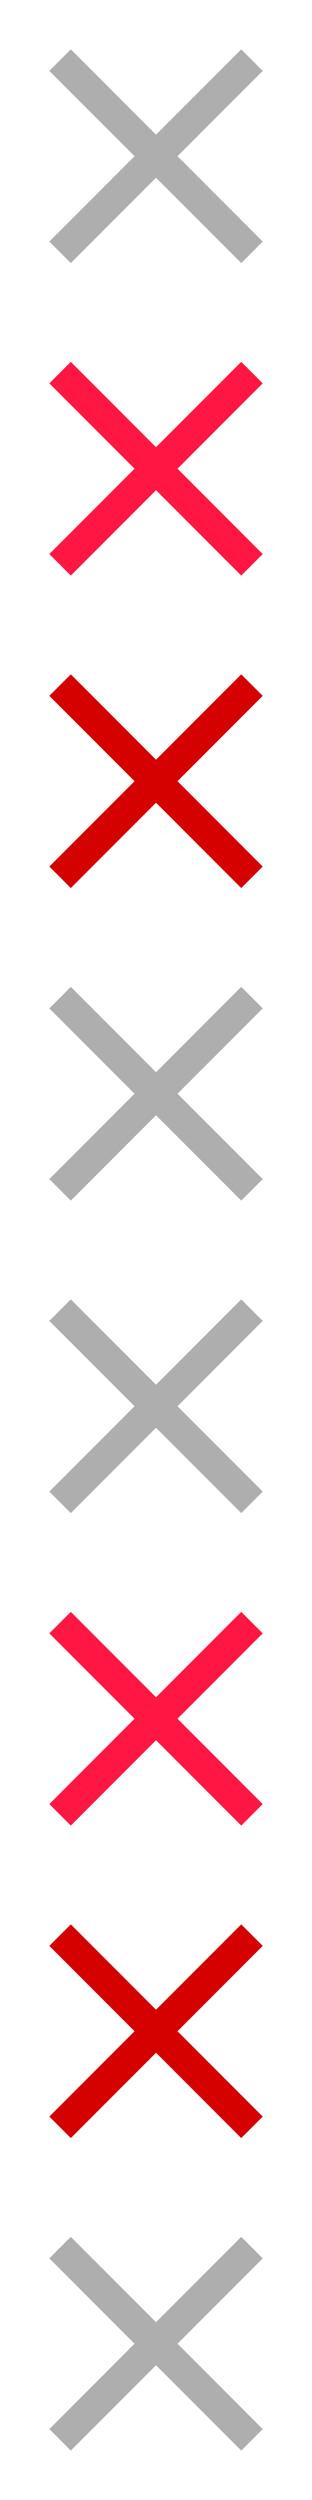
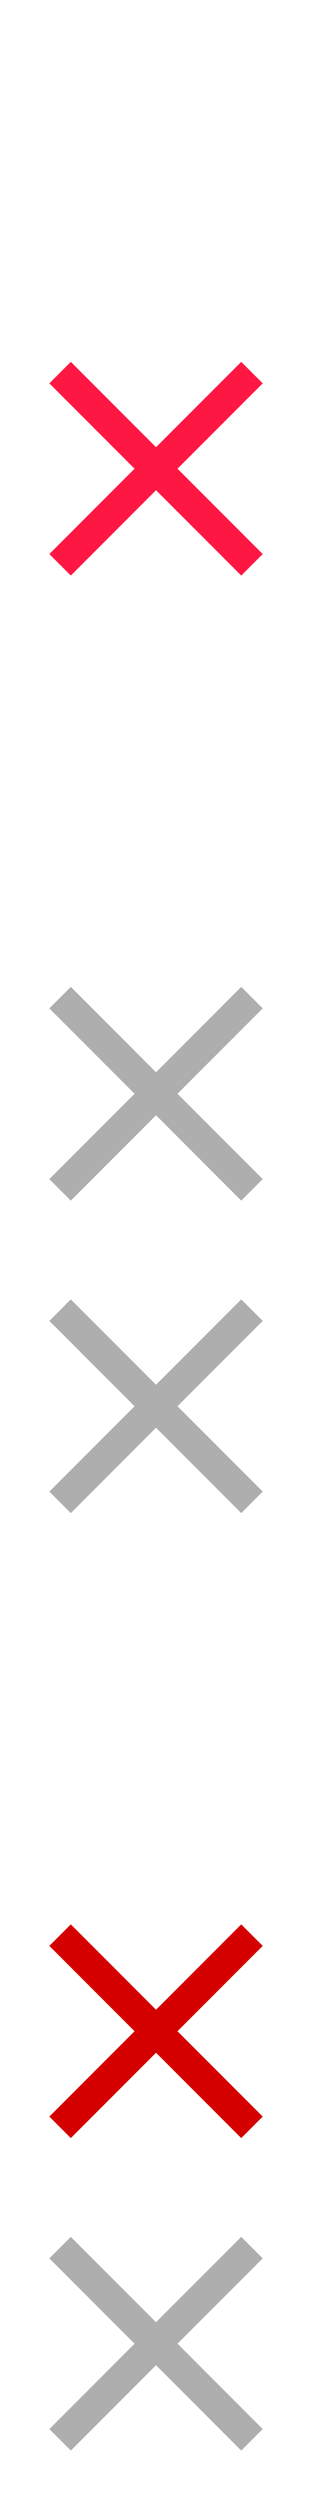
<svg xmlns="http://www.w3.org/2000/svg" id="bitmap:19-32" width="19" height="152" version="1.1" viewBox="0 0 5.027 40.217">
  <g stroke-width=".265">
-     <path d="m4.233 1.14-0.346-0.346-1.373 1.373-1.373-1.373-0.346 0.346 1.373 1.373-1.373 1.373 0.346 0.346 1.373-1.373 1.373 1.373 0.346-0.346-1.373-1.373z" fill="#aeaeae" />
    <path d="m4.233 16.222-0.346-0.346-1.373 1.373-1.373-1.373-0.346 0.346 1.373 1.373-1.373 1.373 0.346 0.346 1.373-1.373 1.373 1.373 0.346-0.346-1.373-1.373z" fill="#aeaeae" />
    <path d="m4.233 6.167-0.346-0.346-1.373 1.373-1.373-1.373-0.346 0.346 1.373 1.373-1.373 1.373 0.346 0.346 1.373-1.373 1.373 1.373 0.346-0.346-1.373-1.373z" fill="#ff1744" />
-     <path d="m4.233 11.194-0.346-0.346-1.373 1.373-1.373-1.373-0.346 0.346 1.373 1.373-1.373 1.373 0.346 0.346 1.373-1.373 1.373 1.373 0.346-0.346-1.373-1.373z" fill="#d50000" />
    <path d="m4.233 21.249-0.346-0.346-1.373 1.373-1.373-1.373-0.346 0.346 1.373 1.373-1.373 1.373 0.346 0.346 1.373-1.373 1.373 1.373 0.346-0.346-1.373-1.373z" fill="#aeaeae" />
    <path d="m4.233 36.33-0.346-0.346-1.373 1.373-1.373-1.373-0.346 0.346 1.373 1.373-1.373 1.373 0.346 0.346 1.373-1.373 1.373 1.373 0.346-0.346-1.373-1.373z" fill="#aeaeae" />
-     <path d="m4.233 26.276-0.346-0.346-1.373 1.373-1.373-1.373-0.346 0.346 1.373 1.373-1.373 1.373 0.346 0.346 1.373-1.373 1.373 1.373 0.346-0.346-1.373-1.373z" fill="#ff1744" />
    <path d="m4.233 31.303-0.346-0.346-1.373 1.373-1.373-1.373-0.346 0.346 1.373 1.373-1.373 1.373 0.346 0.346 1.373-1.373 1.373 1.373 0.346-0.346-1.373-1.373z" fill="#d50000" />
  </g>
</svg>